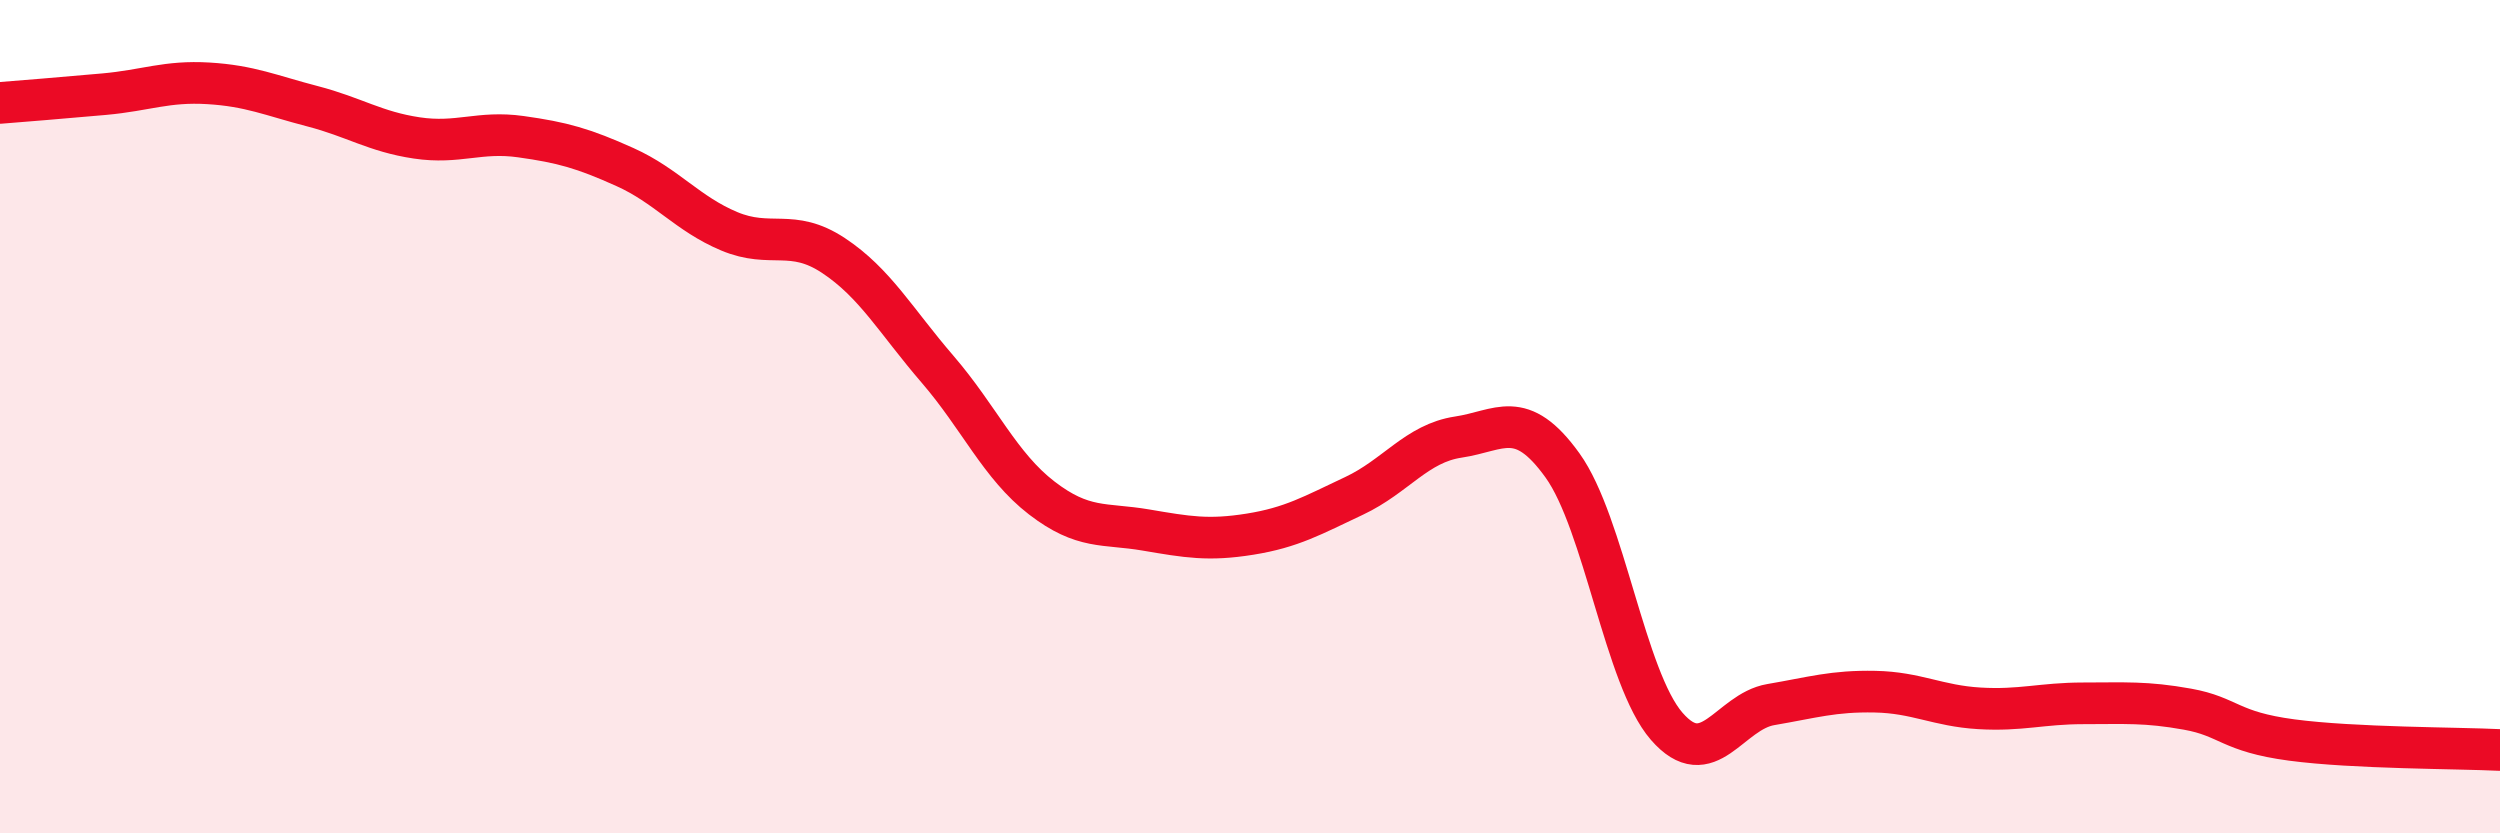
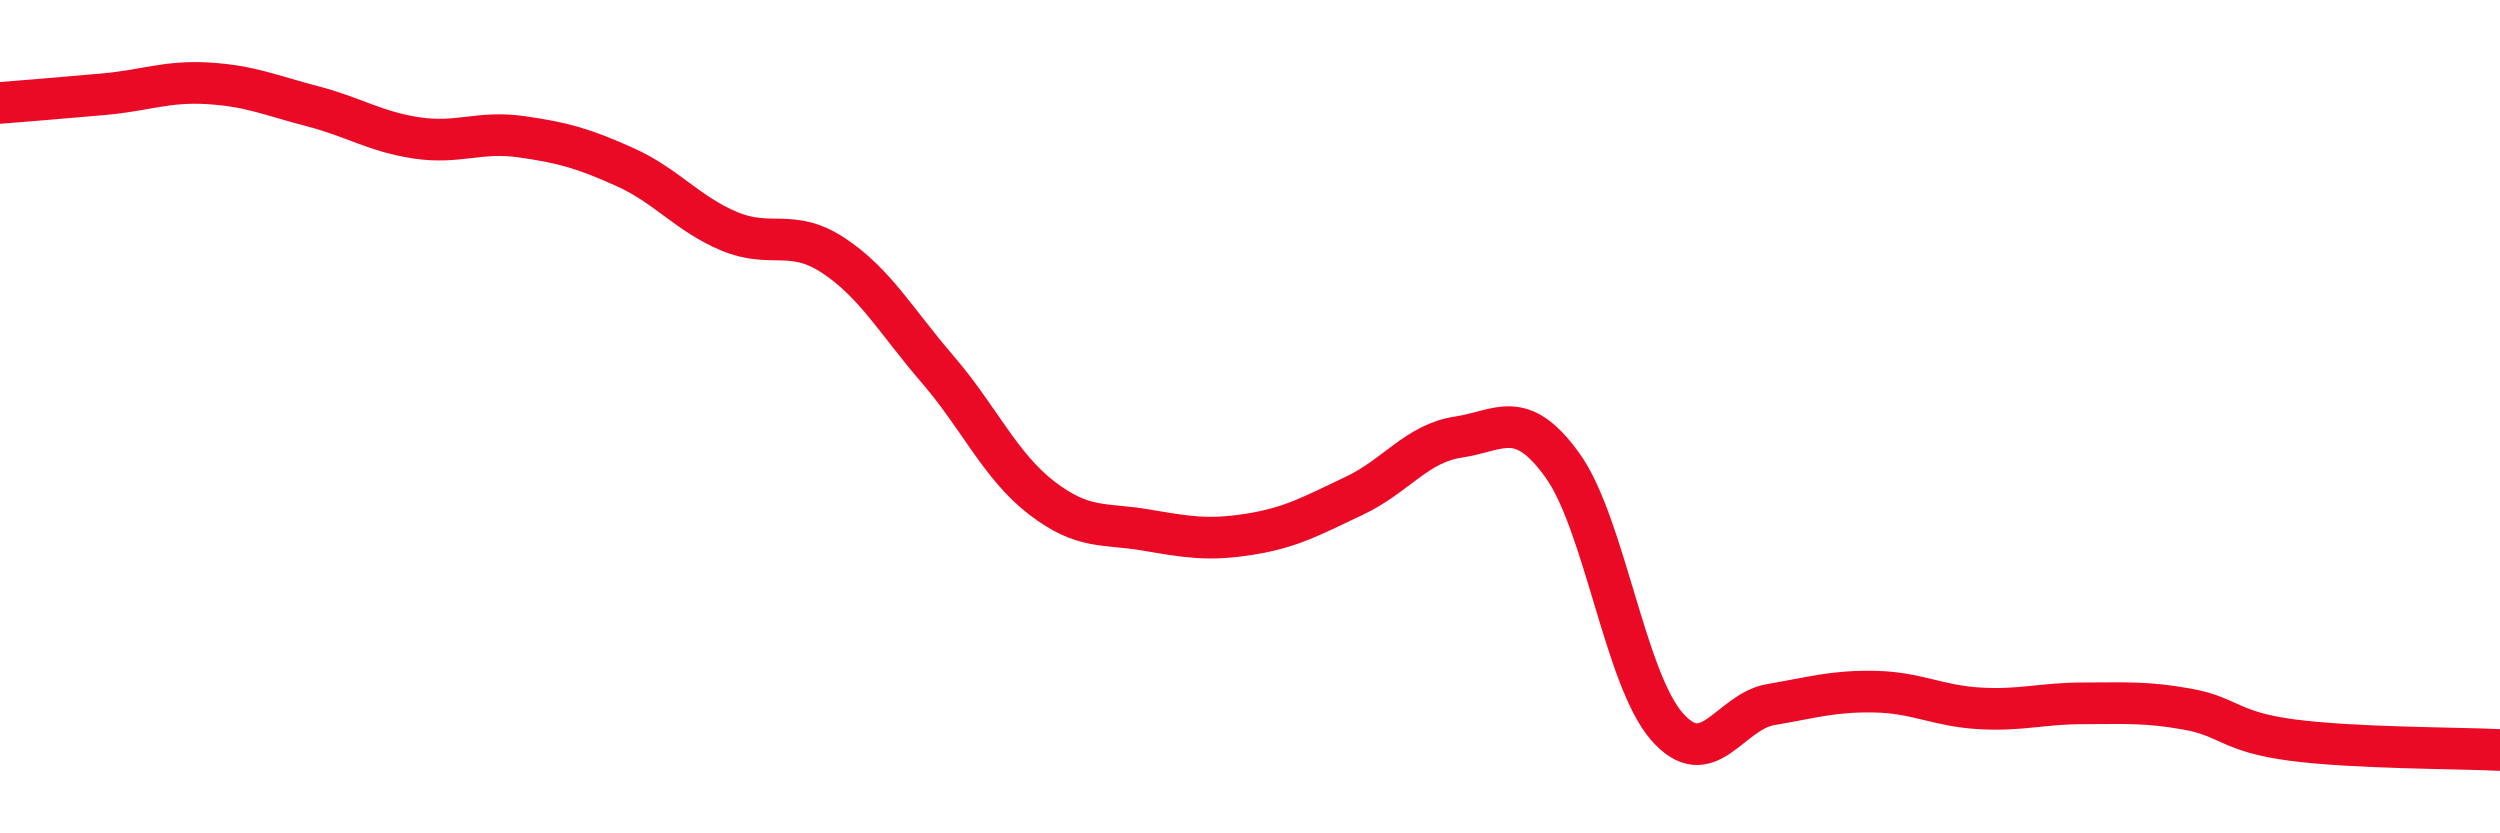
<svg xmlns="http://www.w3.org/2000/svg" width="60" height="20" viewBox="0 0 60 20">
-   <path d="M 0,2.47 C 0.5,2.43 1.5,2.35 2.5,2.26 C 3.5,2.17 4,1.94 5,2 C 6,2.06 6.5,2.29 7.5,2.55 C 8.5,2.81 9,3.16 10,3.31 C 11,3.46 11.5,3.14 12.5,3.28 C 13.5,3.42 14,3.56 15,4.01 C 16,4.46 16.5,5.13 17.5,5.55 C 18.5,5.97 19,5.47 20,6.13 C 21,6.79 21.5,7.7 22.5,8.86 C 23.5,10.02 24,11.18 25,11.95 C 26,12.72 26.5,12.55 27.5,12.72 C 28.5,12.89 29,12.98 30,12.82 C 31,12.66 31.5,12.37 32.5,11.9 C 33.5,11.43 34,10.64 35,10.49 C 36,10.34 36.5,9.78 37.5,11.17 C 38.5,12.56 39,16.28 40,17.43 C 41,18.58 41.5,17.08 42.5,16.91 C 43.5,16.74 44,16.58 45,16.6 C 46,16.62 46.5,16.94 47.5,17 C 48.5,17.06 49,16.88 50,16.88 C 51,16.88 51.5,16.84 52.5,17.02 C 53.5,17.2 53.5,17.56 55,17.76 C 56.5,17.96 59,17.95 60,18L60 20L0 20Z" fill="#EB0A25" opacity="0.1" stroke-linecap="round" stroke-linejoin="round" />
  <path d="M 0,2.47 C 0.5,2.43 1.5,2.35 2.5,2.26 C 3.5,2.17 4,1.94 5,2 C 6,2.06 6.5,2.29 7.5,2.55 C 8.5,2.81 9,3.16 10,3.31 C 11,3.46 11.5,3.14 12.5,3.28 C 13.5,3.42 14,3.56 15,4.01 C 16,4.46 16.5,5.13 17.5,5.55 C 18.5,5.97 19,5.47 20,6.13 C 21,6.79 21.5,7.7 22.5,8.86 C 23.5,10.02 24,11.18 25,11.95 C 26,12.72 26.5,12.55 27.5,12.72 C 28.5,12.89 29,12.98 30,12.82 C 31,12.66 31.5,12.37 32.5,11.9 C 33.5,11.43 34,10.64 35,10.49 C 36,10.34 36.5,9.78 37.5,11.17 C 38.5,12.56 39,16.28 40,17.43 C 41,18.58 41.5,17.08 42.5,16.91 C 43.5,16.74 44,16.58 45,16.6 C 46,16.62 46.5,16.94 47.5,17 C 48.5,17.06 49,16.88 50,16.88 C 51,16.88 51.5,16.84 52.5,17.02 C 53.5,17.2 53.5,17.56 55,17.76 C 56.5,17.96 59,17.95 60,18" stroke="#EB0A25" stroke-width="1" fill="none" stroke-linecap="round" stroke-linejoin="round" />
</svg>